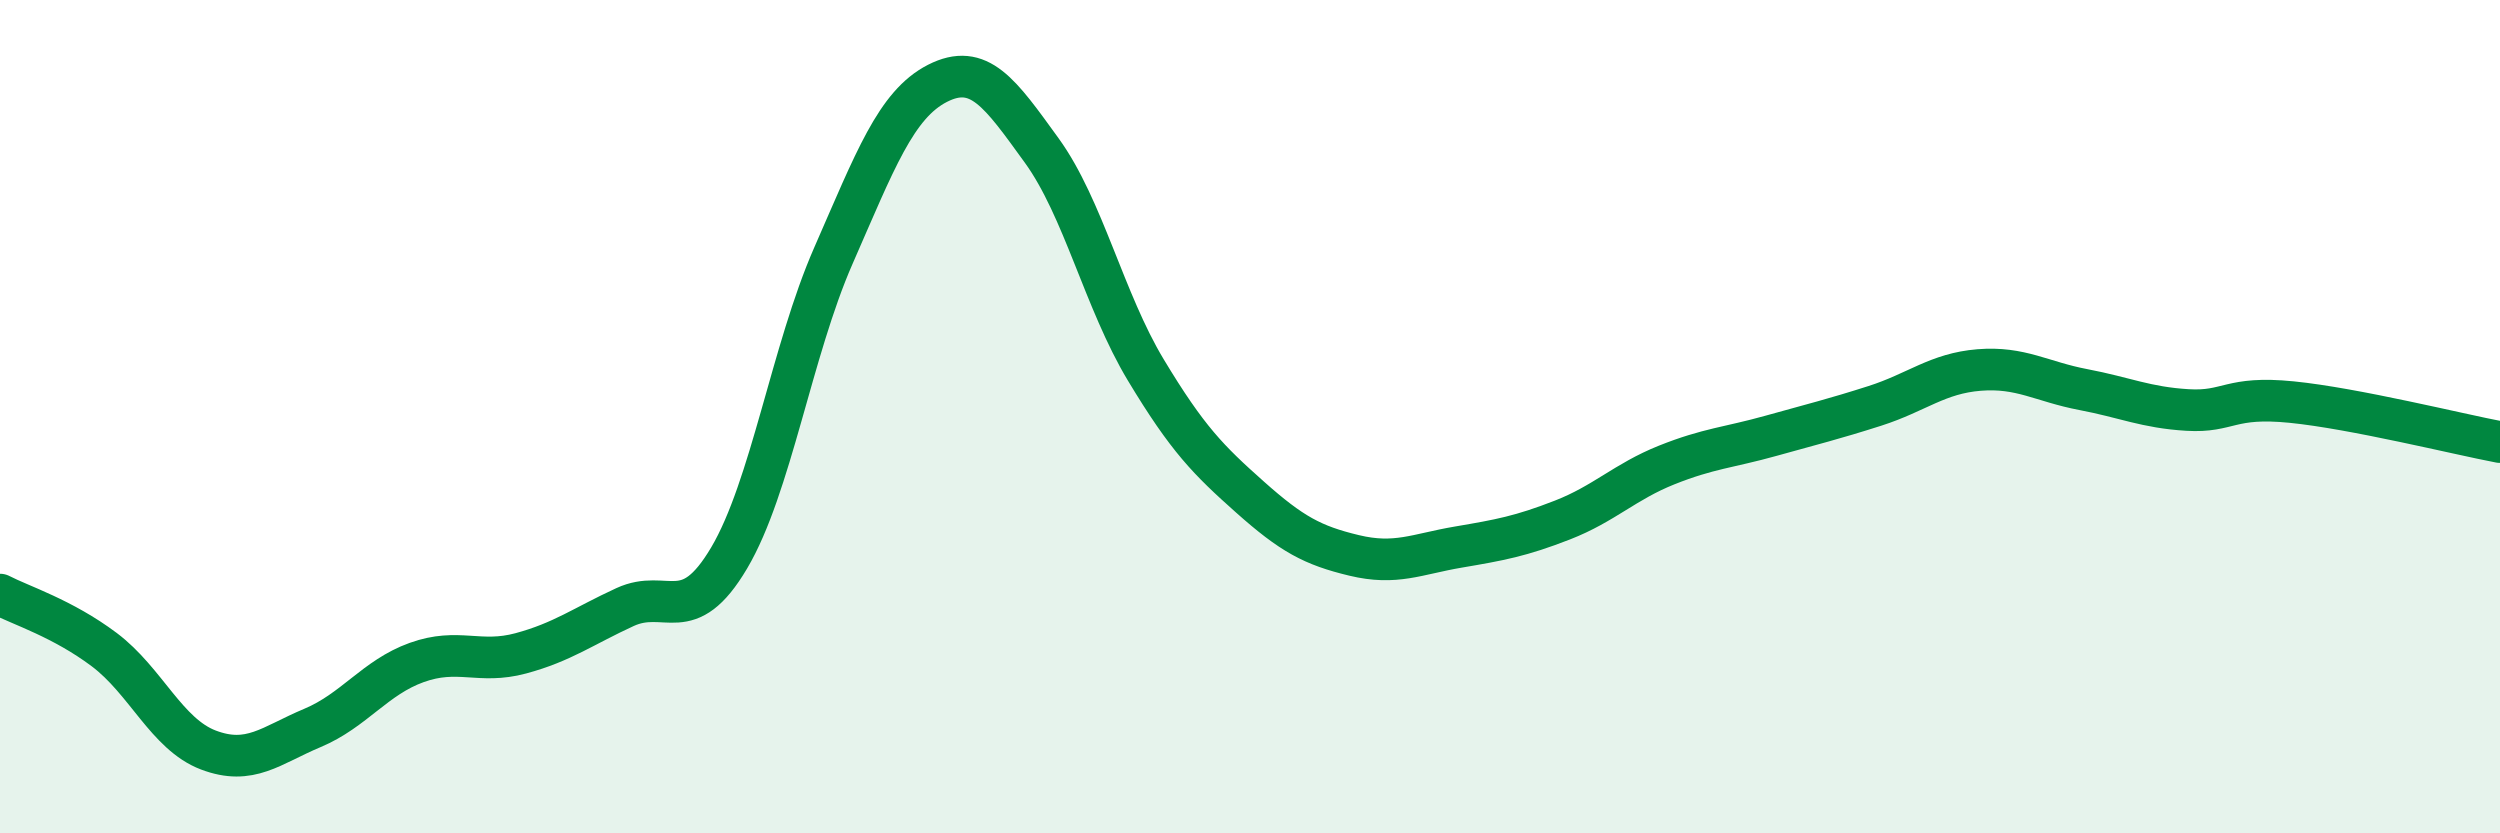
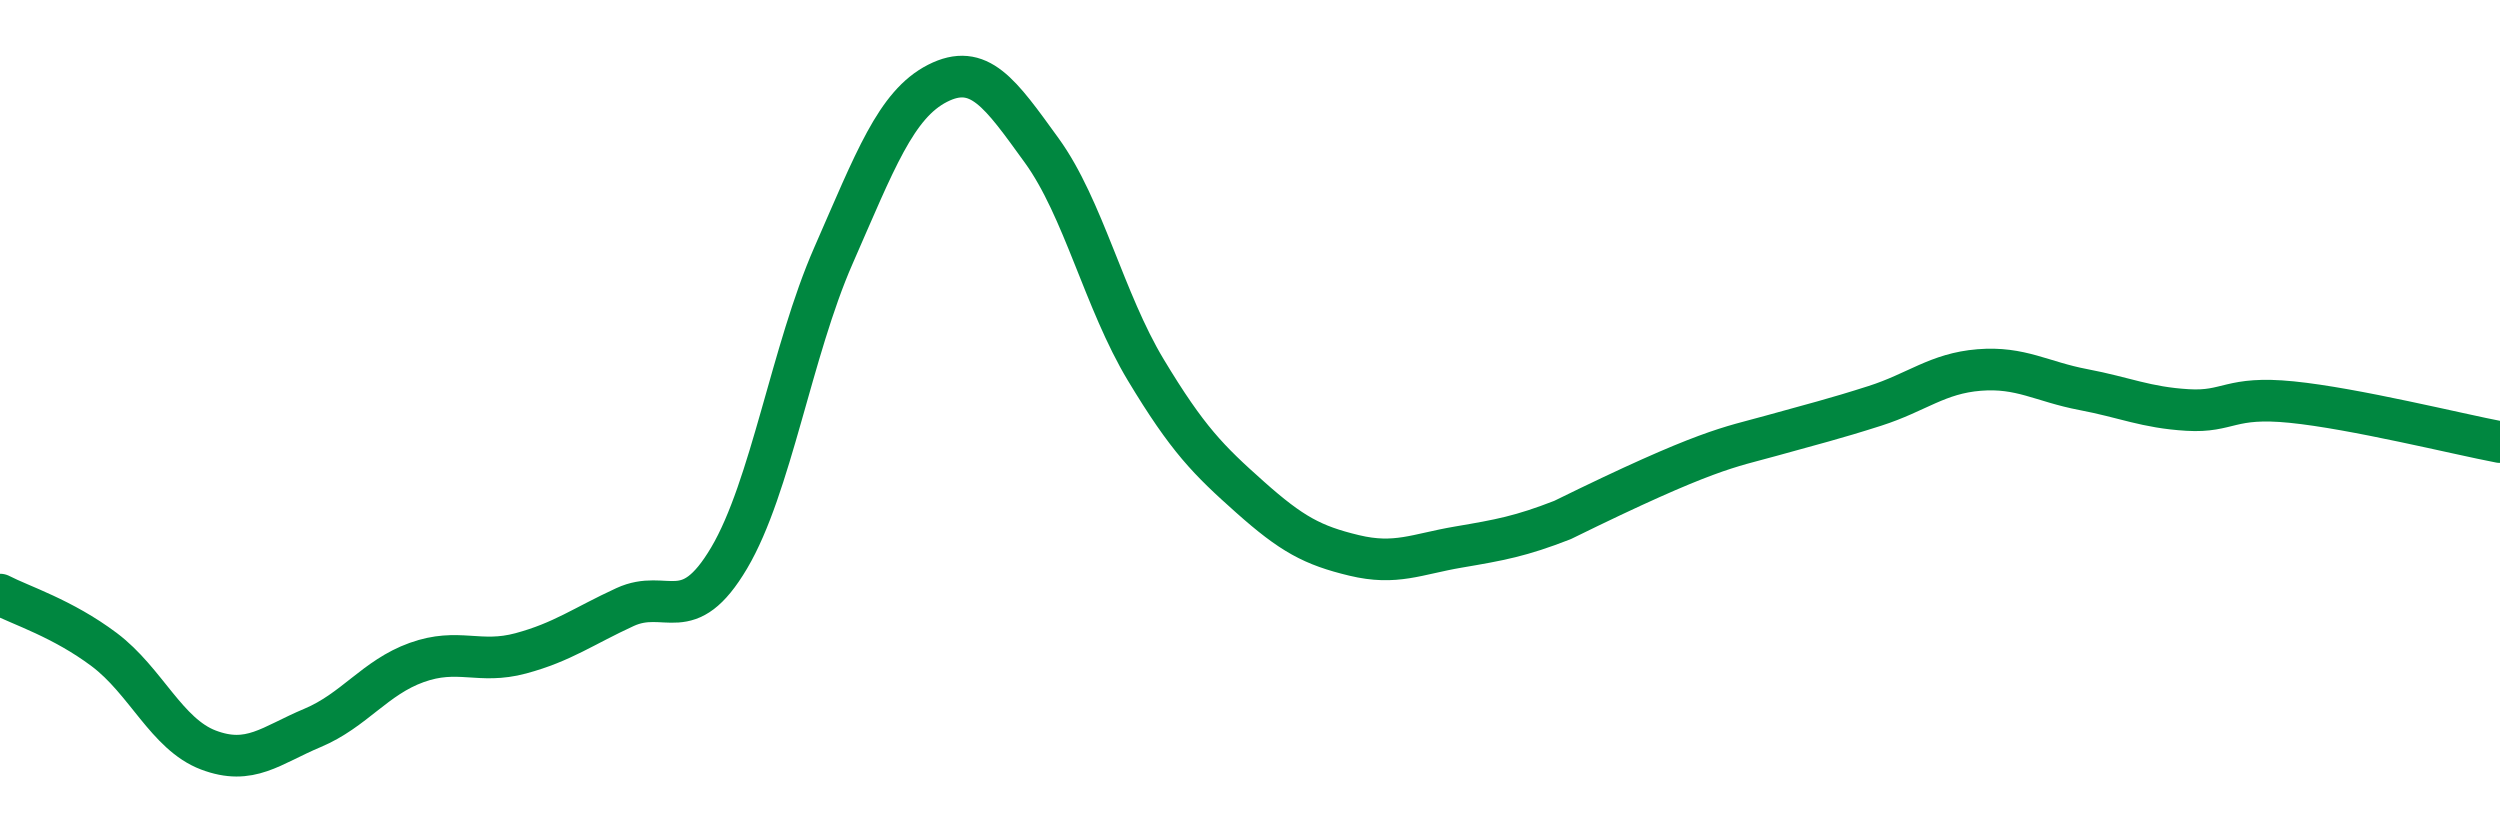
<svg xmlns="http://www.w3.org/2000/svg" width="60" height="20" viewBox="0 0 60 20">
-   <path d="M 0,14.27 C 0.5,14.53 1.5,14.84 2.5,15.59 C 3.5,16.34 4,17.62 5,18 C 6,18.38 6.5,17.89 7.5,17.47 C 8.5,17.05 9,16.26 10,15.9 C 11,15.54 11.5,15.95 12.5,15.68 C 13.5,15.41 14,15.03 15,14.57 C 16,14.11 16.5,15.08 17.5,13.39 C 18.5,11.7 19,8.42 20,6.14 C 21,3.86 21.5,2.51 22.5,2 C 23.5,1.49 24,2.23 25,3.61 C 26,4.99 26.5,7.22 27.5,8.88 C 28.5,10.54 29,11.04 30,11.93 C 31,12.82 31.5,13.09 32.5,13.33 C 33.5,13.57 34,13.3 35,13.13 C 36,12.96 36.5,12.87 37.5,12.48 C 38.5,12.09 39,11.56 40,11.16 C 41,10.76 41.5,10.74 42.5,10.46 C 43.5,10.18 44,10.06 45,9.74 C 46,9.42 46.5,8.96 47.5,8.88 C 48.5,8.8 49,9.16 50,9.35 C 51,9.54 51.5,9.78 52.5,9.84 C 53.5,9.9 53.5,9.5 55,9.65 C 56.5,9.8 59,10.42 60,10.61L60 20L0 20Z" fill="#008740" opacity="0.1" stroke-linecap="round" stroke-linejoin="round" />
-   <path d="M 0,14.27 C 0.5,14.53 1.5,14.84 2.5,15.59 C 3.5,16.34 4,17.62 5,18 C 6,18.38 6.5,17.89 7.5,17.47 C 8.5,17.05 9,16.26 10,15.9 C 11,15.54 11.5,15.95 12.5,15.68 C 13.5,15.41 14,15.03 15,14.57 C 16,14.11 16.5,15.08 17.5,13.39 C 18.5,11.7 19,8.42 20,6.14 C 21,3.86 21.5,2.51 22.5,2 C 23.5,1.49 24,2.23 25,3.61 C 26,4.99 26.5,7.22 27.5,8.88 C 28.5,10.54 29,11.04 30,11.93 C 31,12.82 31.5,13.09 32.5,13.33 C 33.5,13.57 34,13.3 35,13.13 C 36,12.96 36.5,12.87 37.5,12.48 C 38.5,12.09 39,11.56 40,11.16 C 41,10.76 41.5,10.74 42.5,10.46 C 43.5,10.18 44,10.06 45,9.74 C 46,9.42 46.5,8.96 47.5,8.88 C 48.5,8.8 49,9.16 50,9.35 C 51,9.54 51.5,9.78 52.5,9.84 C 53.5,9.9 53.5,9.5 55,9.65 C 56.5,9.8 59,10.42 60,10.61" stroke="#008740" stroke-width="1" fill="none" stroke-linecap="round" stroke-linejoin="round" />
+   <path d="M 0,14.27 C 0.5,14.53 1.5,14.84 2.5,15.59 C 3.5,16.34 4,17.62 5,18 C 6,18.38 6.5,17.89 7.5,17.47 C 8.5,17.05 9,16.26 10,15.9 C 11,15.54 11.5,15.95 12.5,15.68 C 13.5,15.41 14,15.03 15,14.57 C 16,14.11 16.5,15.08 17.5,13.39 C 18.5,11.7 19,8.42 20,6.14 C 21,3.86 21.5,2.51 22.5,2 C 23.5,1.49 24,2.23 25,3.61 C 26,4.99 26.5,7.22 27.5,8.88 C 28.5,10.54 29,11.04 30,11.93 C 31,12.82 31.5,13.09 32.5,13.33 C 33.5,13.57 34,13.3 35,13.13 C 36,12.96 36.5,12.87 37.5,12.48 C 41,10.76 41.5,10.74 42.5,10.46 C 43.5,10.18 44,10.06 45,9.74 C 46,9.42 46.5,8.96 47.5,8.88 C 48.5,8.8 49,9.16 50,9.35 C 51,9.54 51.5,9.78 52.5,9.84 C 53.5,9.9 53.5,9.5 55,9.65 C 56.5,9.8 59,10.42 60,10.61" stroke="#008740" stroke-width="1" fill="none" stroke-linecap="round" stroke-linejoin="round" />
</svg>